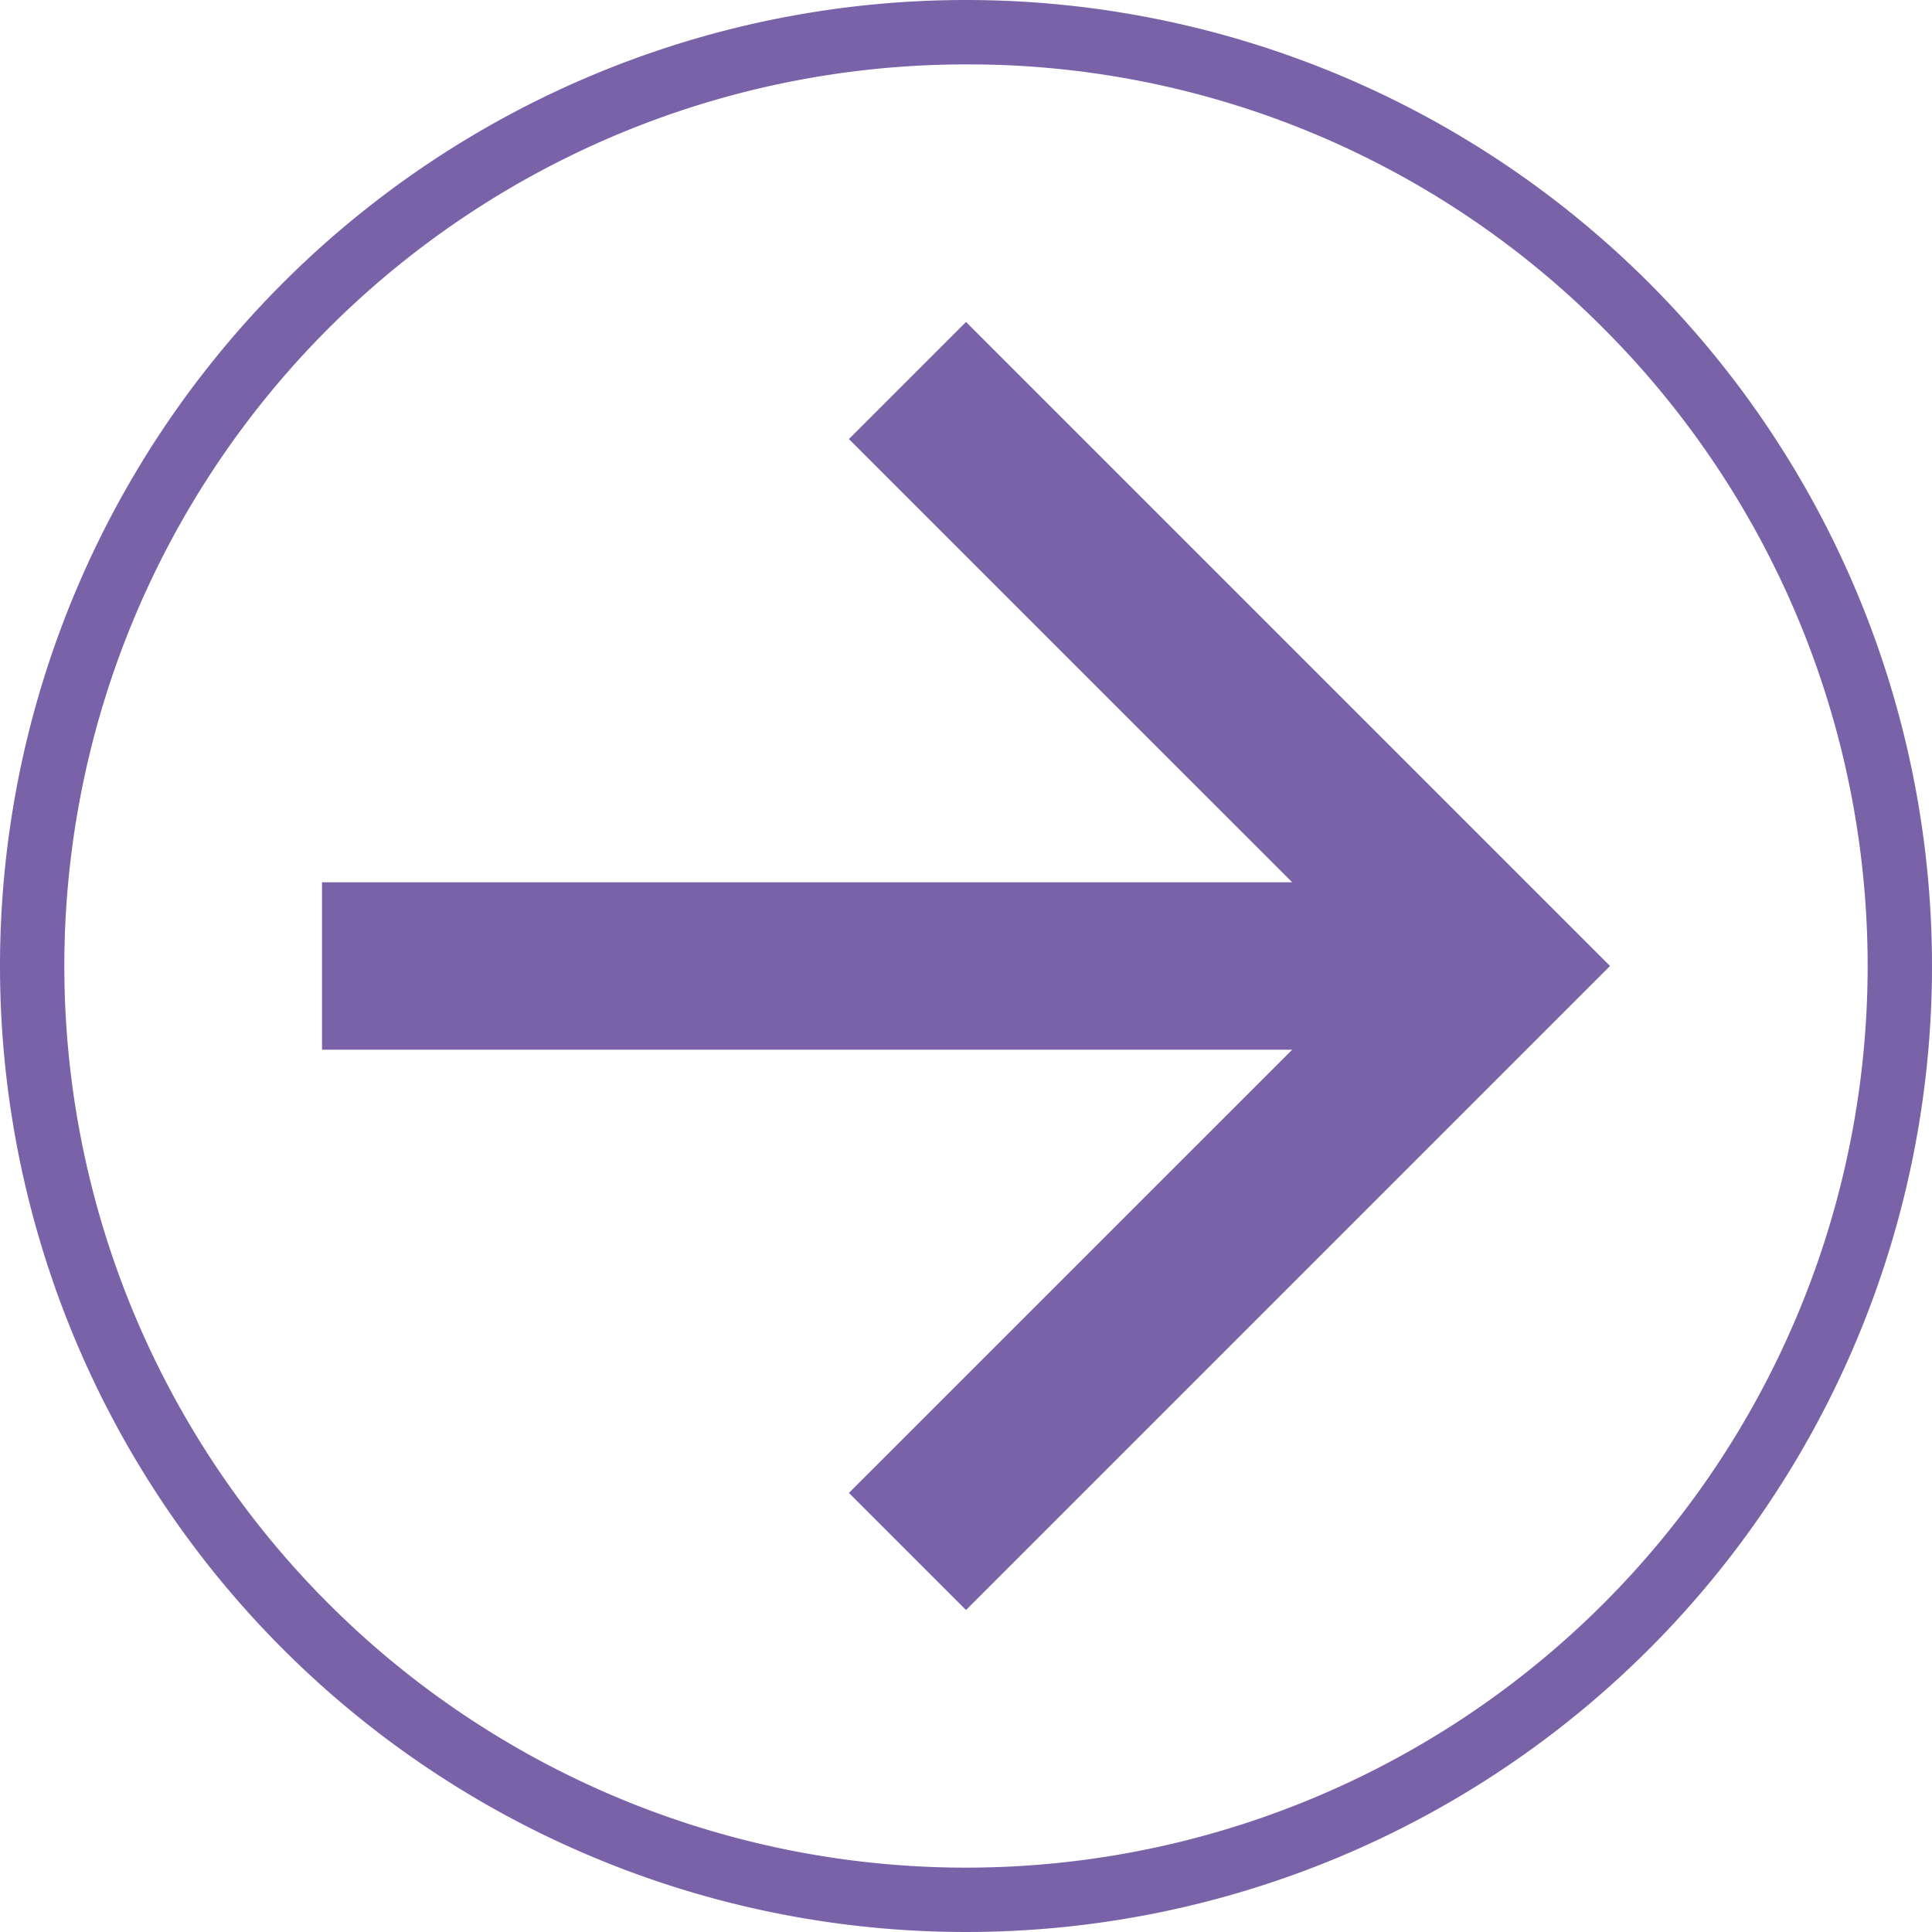
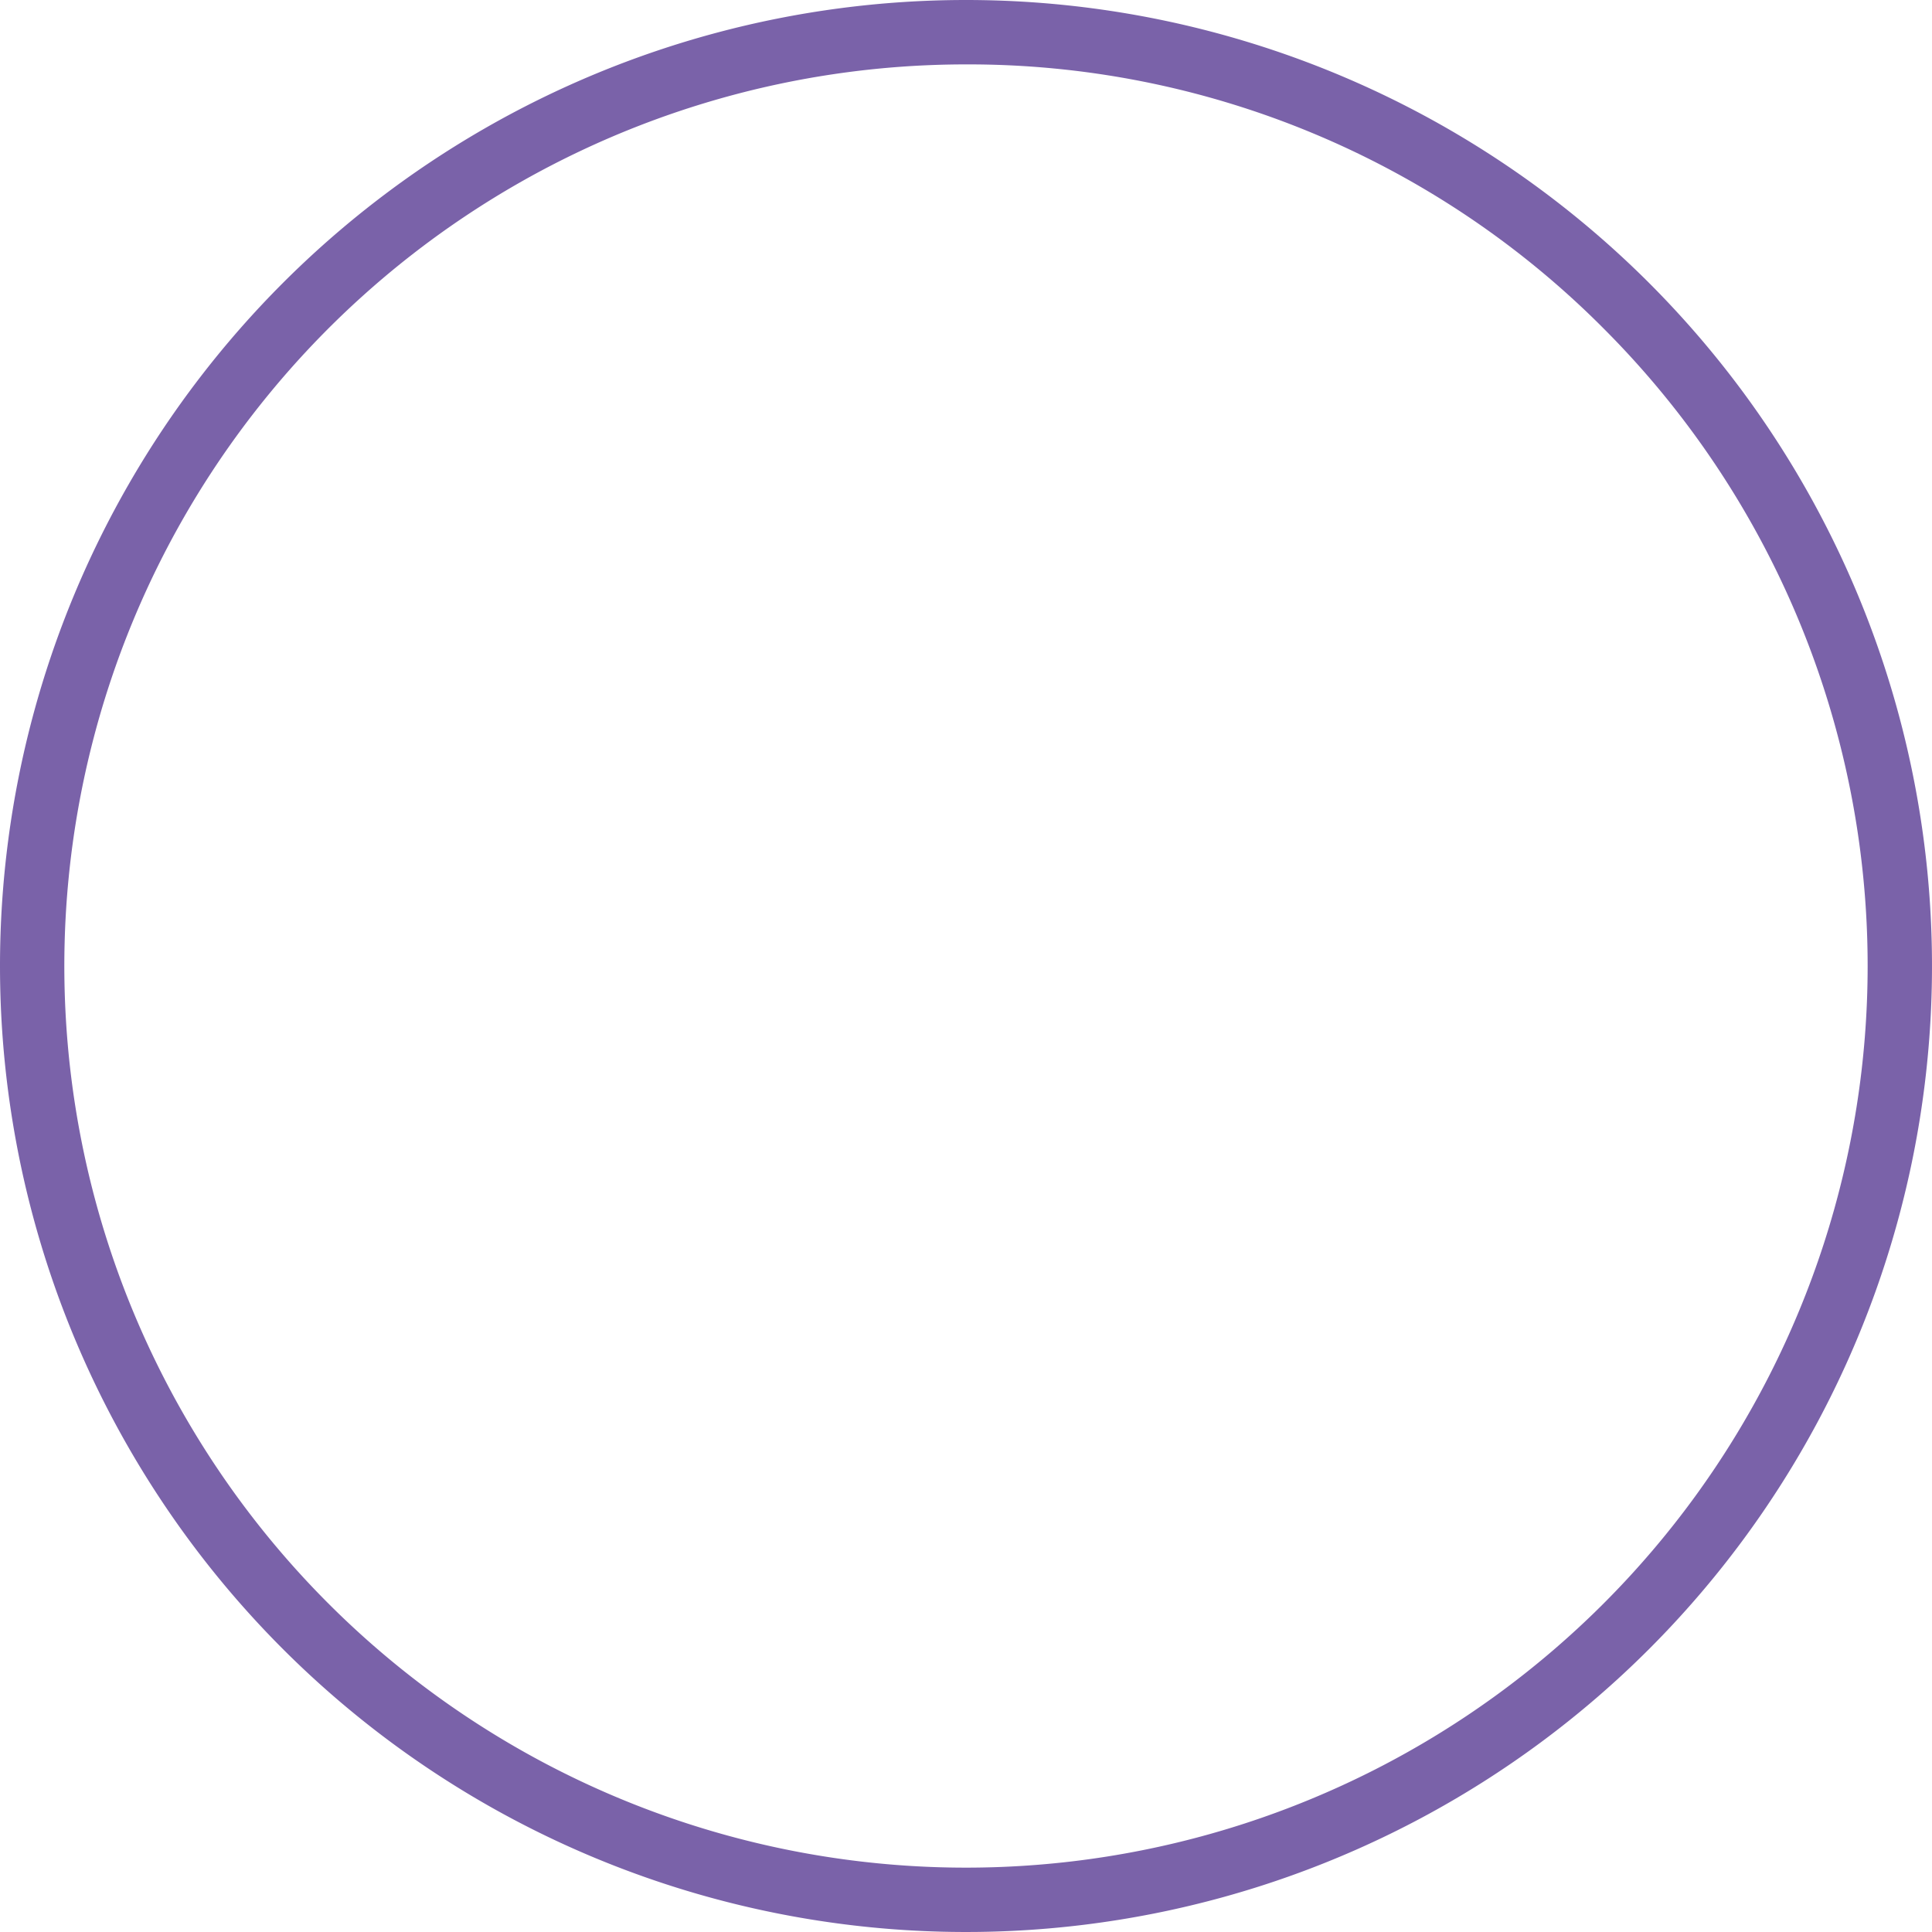
<svg xmlns="http://www.w3.org/2000/svg" width="30" height="30" viewBox="0 0 30 30">
  <g transform="translate(-1849 -1019)">
    <g transform="translate(1854 1024)">
-       <path d="M10,0,8.182,1.818,15.065,8.7H0v2.6H15.065L8.182,18.182,10,20,20,10Z" fill="#7a62a9" />
-     </g>
+       </g>
    <path d="M15,1A14,14,0,0,0,5.1,24.9,14,14,0,1,0,24.9,5.1,13.908,13.908,0,0,0,15,1m0-1A15,15,0,1,1,0,15,15,15,0,0,1,15,0Z" transform="translate(1849 1019)" fill="#7a62a9" />
  </g>
</svg>